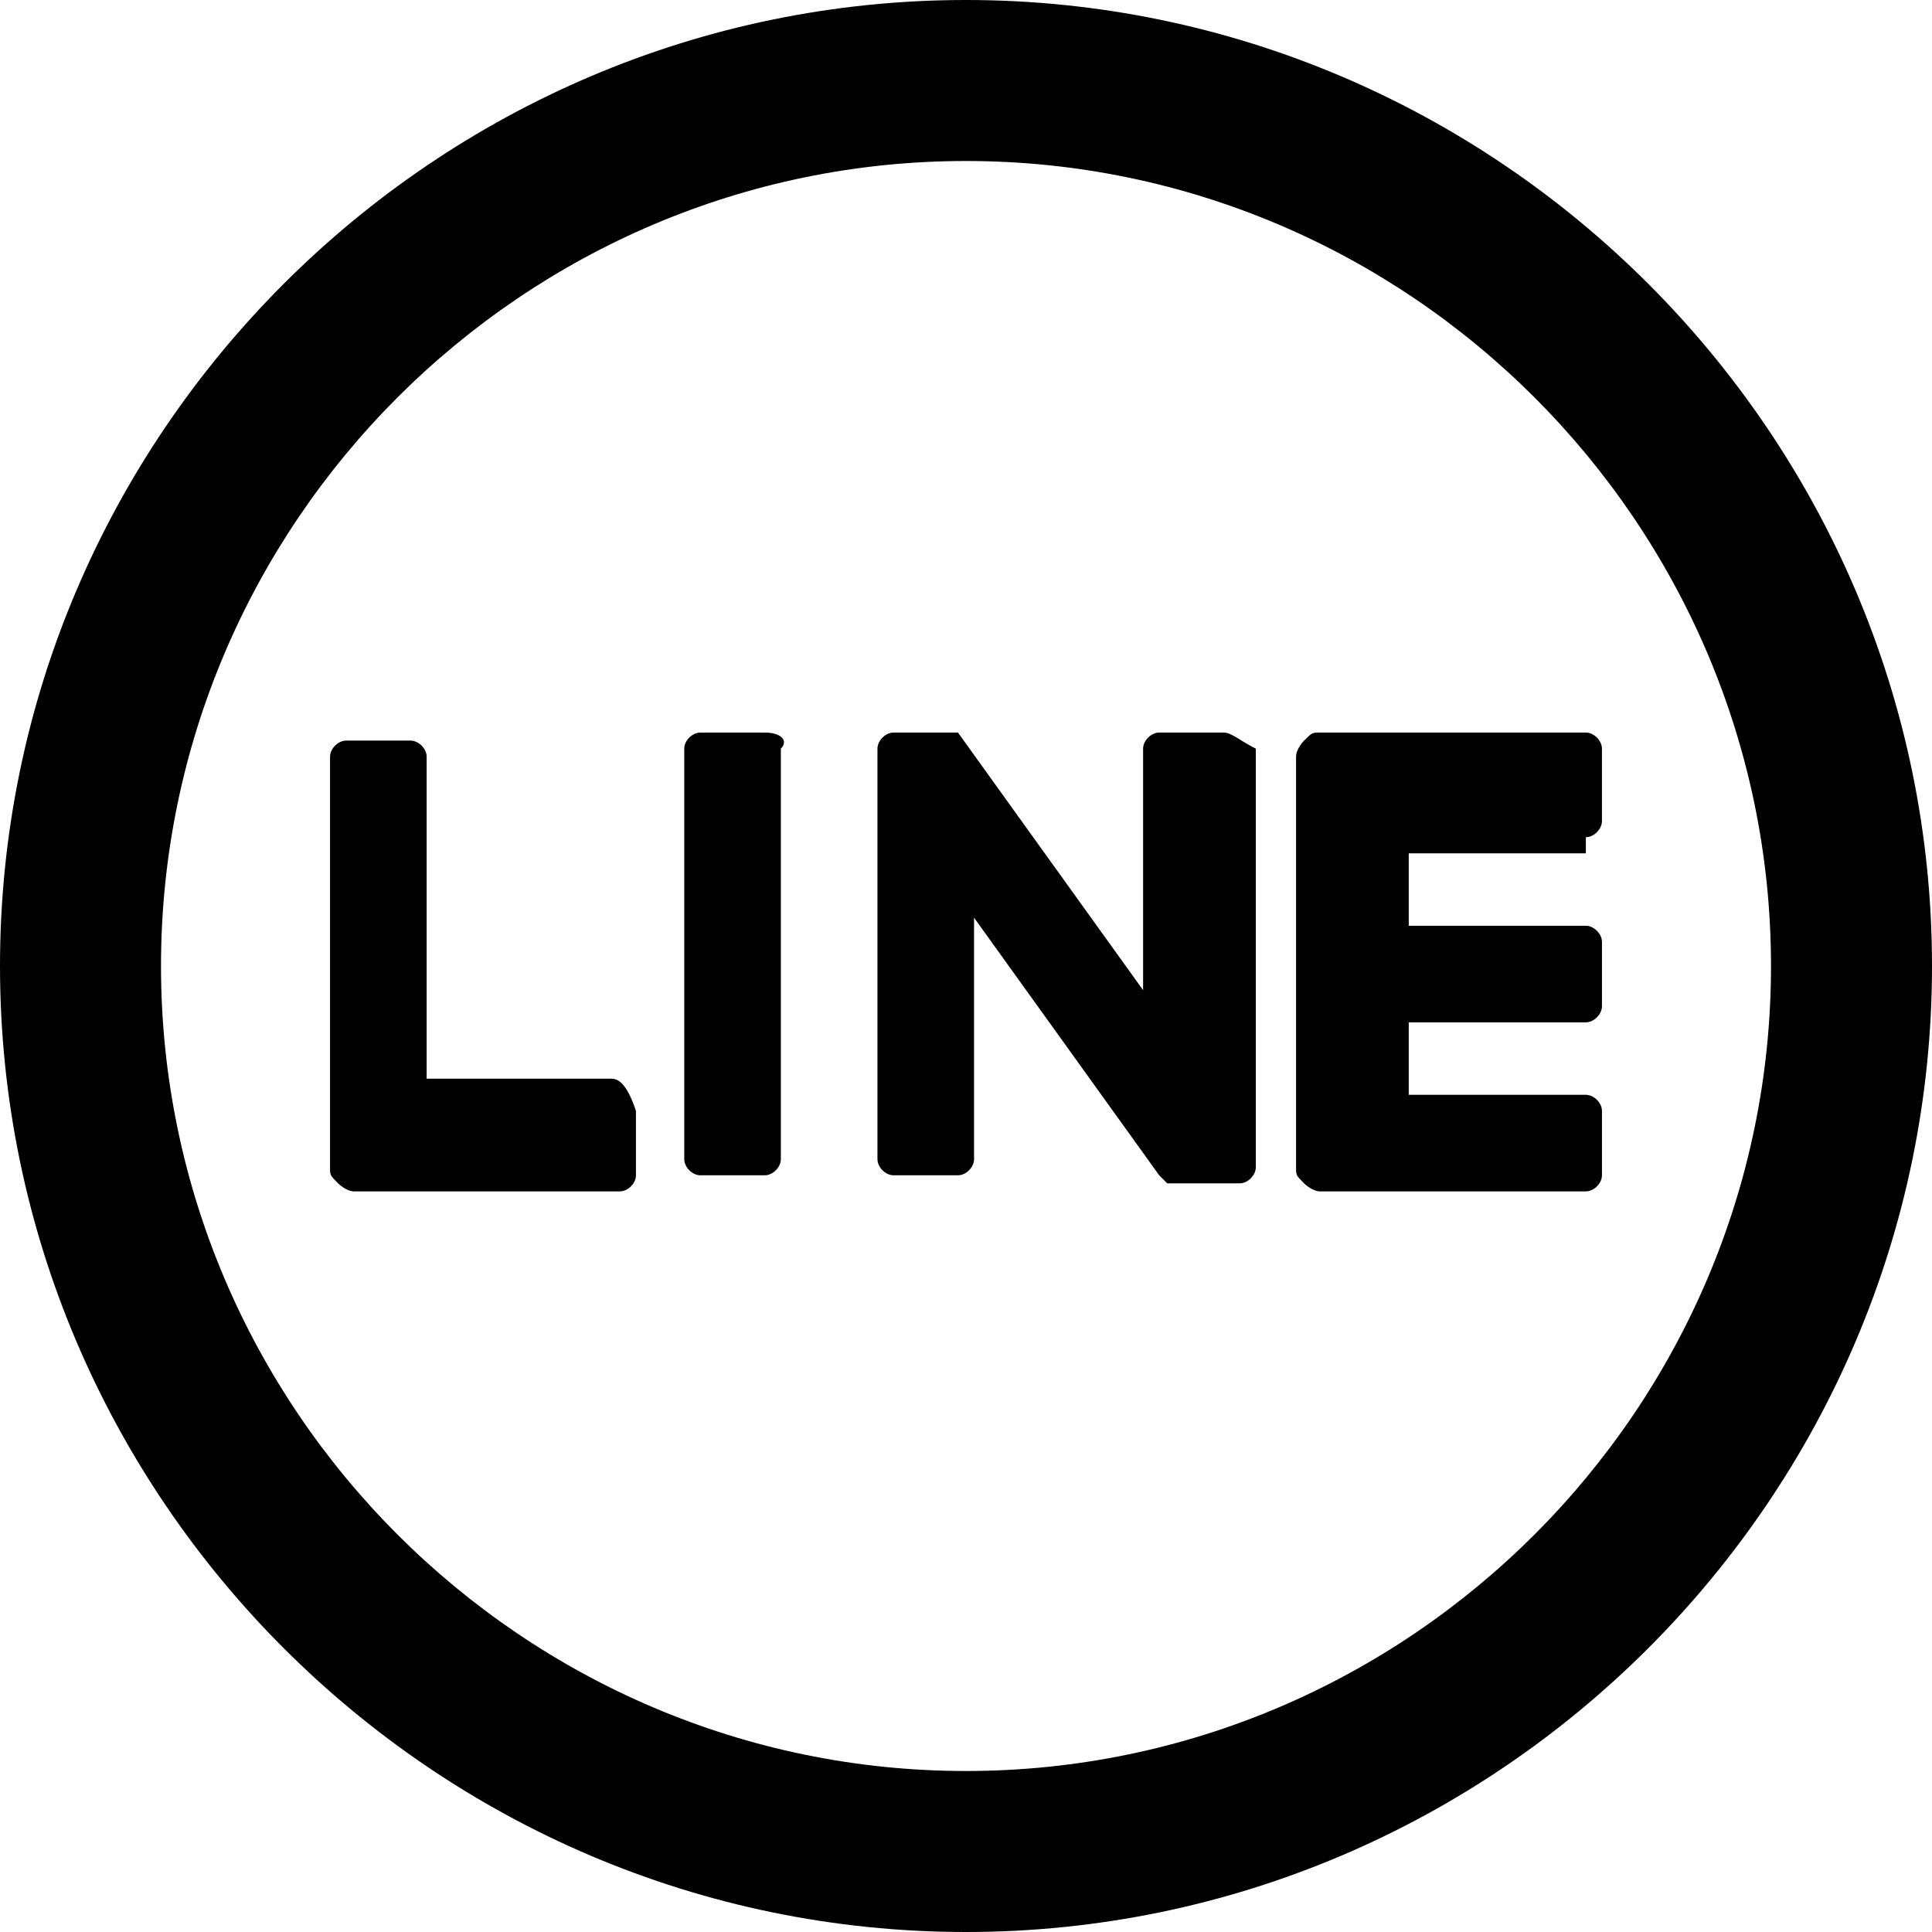
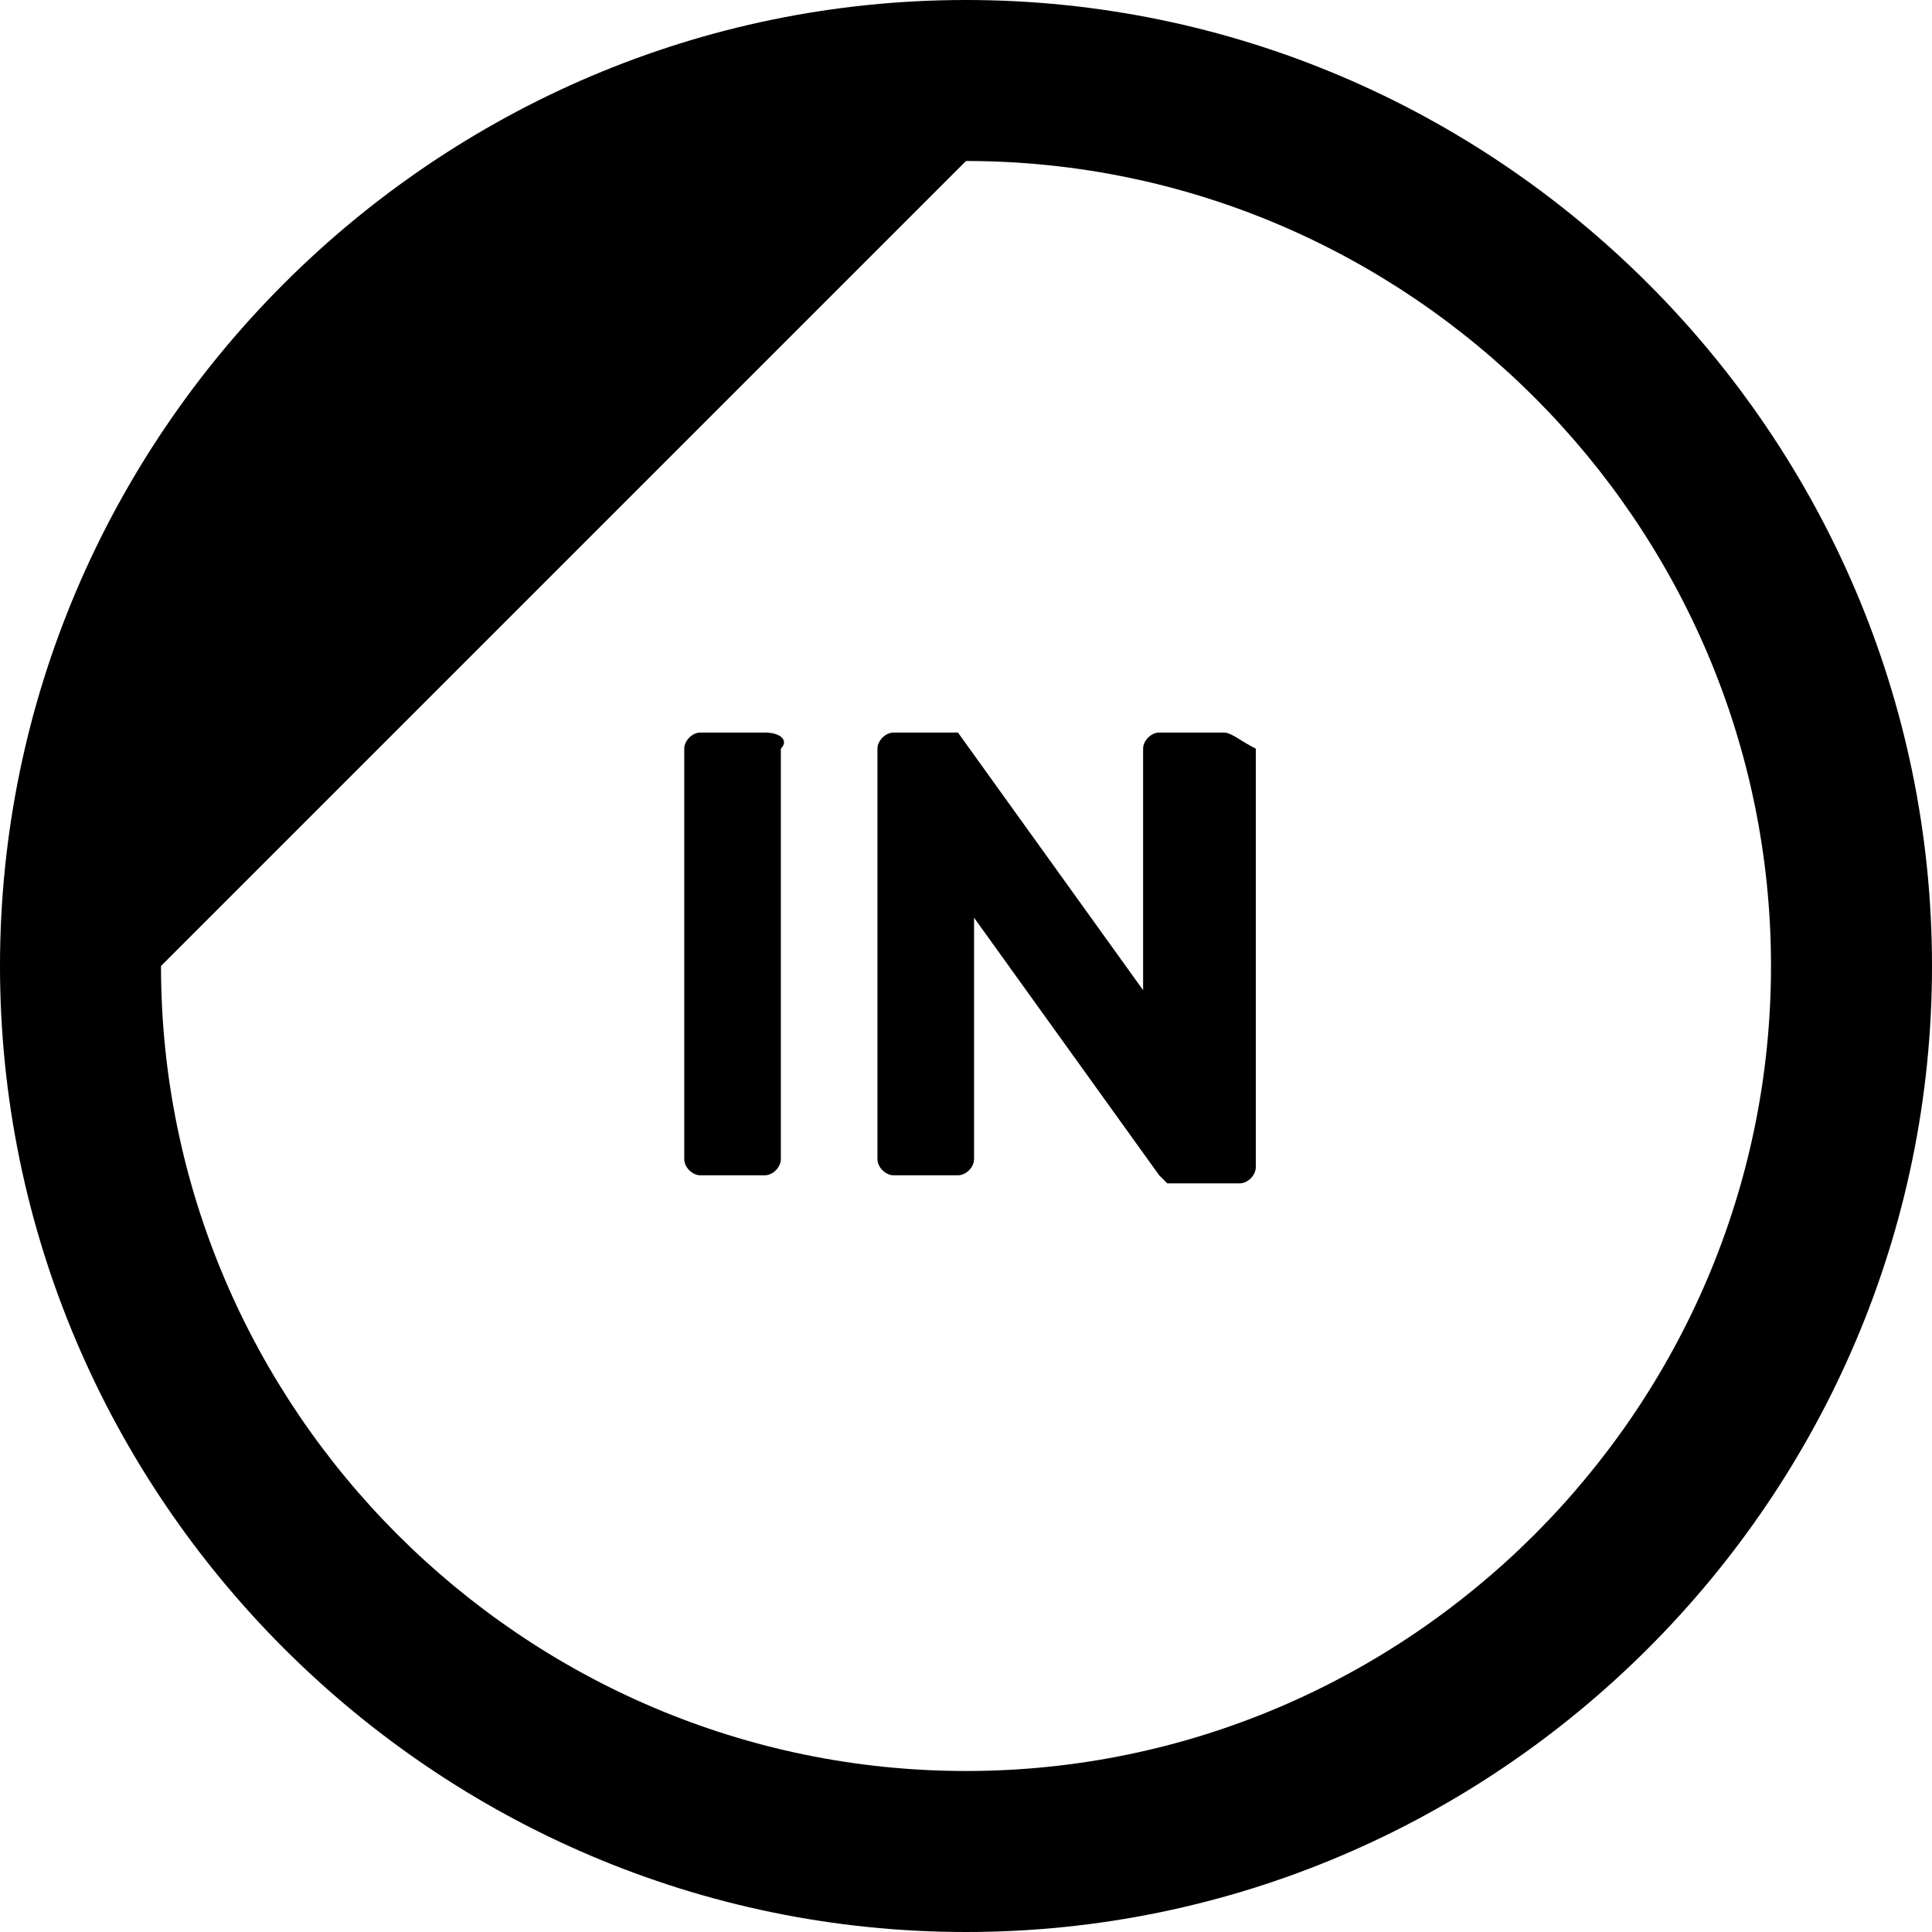
<svg xmlns="http://www.w3.org/2000/svg" version="1.1" id="レイヤー_1" x="0px" y="0px" viewBox="0 0 24 24" style="enable-background:new 0 0 24 24;" xml:space="preserve">
-   <path d="M12,2c5.5,0,10,4.5,10,10s-4.5,10-10,10S2,17.5,2,12S6.5,2,12,2z M12,0C5.4,0,0,5.4,0,12s5.4,12,12,12s12-5.4,12-12  S18.6,0,12,0z" />
+   <path d="M12,2c5.5,0,10,4.5,10,10s-4.5,10-10,10S2,17.5,2,12z M12,0C5.4,0,0,5.4,0,12s5.4,12,12,12s12-5.4,12-12  S18.6,0,12,0z" />
  <g>
    <path d="M9.5,9.1H8.7c-0.1,0-0.2,0.1-0.2,0.2v5.1c0,0.1,0.1,0.2,0.2,0.2h0.8c0.1,0,0.2-0.1,0.2-0.2V9.3C9.8,9.2,9.7,9.1,9.5,9.1" />
    <path d="M15.2,9.1h-0.8c-0.1,0-0.2,0.1-0.2,0.2v3l-2.3-3.2c0,0,0,0,0,0c0,0,0,0,0,0c0,0,0,0,0,0c0,0,0,0,0,0c0,0,0,0,0,0   c0,0,0,0,0,0c0,0,0,0,0,0c0,0,0,0,0,0c0,0,0,0,0,0c0,0,0,0,0,0c0,0,0,0,0,0c0,0,0,0,0,0c0,0,0,0,0,0c0,0,0,0,0,0c0,0,0,0,0,0   c0,0,0,0,0,0c0,0,0,0,0,0c0,0,0,0,0,0c0,0,0,0,0,0h-0.8c-0.1,0-0.2,0.1-0.2,0.2v5.1c0,0.1,0.1,0.2,0.2,0.2h0.8   c0.1,0,0.2-0.1,0.2-0.2v-3l2.3,3.2c0,0,0,0,0.1,0.1c0,0,0,0,0,0c0,0,0,0,0,0c0,0,0,0,0,0c0,0,0,0,0,0c0,0,0,0,0,0c0,0,0,0,0,0   c0,0,0,0,0,0c0,0,0,0,0,0c0,0,0,0,0.1,0h0.8c0.1,0,0.2-0.1,0.2-0.2V9.3C15.4,9.2,15.3,9.1,15.2,9.1" />
-     <path d="M7.6,13.4H5.3v-4c0-0.1-0.1-0.2-0.2-0.2H4.3c-0.1,0-0.2,0.1-0.2,0.2v5.1v0c0,0.1,0,0.1,0.1,0.2c0,0,0,0,0,0c0,0,0,0,0,0   c0,0,0.1,0.1,0.2,0.1h0h3.3c0.1,0,0.2-0.1,0.2-0.2v-0.8C7.8,13.5,7.7,13.4,7.6,13.4" />
-     <path d="M19.7,10.4c0.1,0,0.2-0.1,0.2-0.2V9.3c0-0.1-0.1-0.2-0.2-0.2h-3.3h0c-0.1,0-0.1,0-0.2,0.1c0,0,0,0,0,0c0,0,0,0,0,0   c0,0-0.1,0.1-0.1,0.2v0v5.1v0c0,0.1,0,0.1,0.1,0.2c0,0,0,0,0,0c0,0,0,0,0,0c0,0,0.1,0.1,0.2,0.1h0h3.3c0.1,0,0.2-0.1,0.2-0.2v-0.8   c0-0.1-0.1-0.2-0.2-0.2h-2.2v-0.9h2.2c0.1,0,0.2-0.1,0.2-0.2v-0.8c0-0.1-0.1-0.2-0.2-0.2h-2.2v-0.9H19.7z" />
  </g>
</svg>